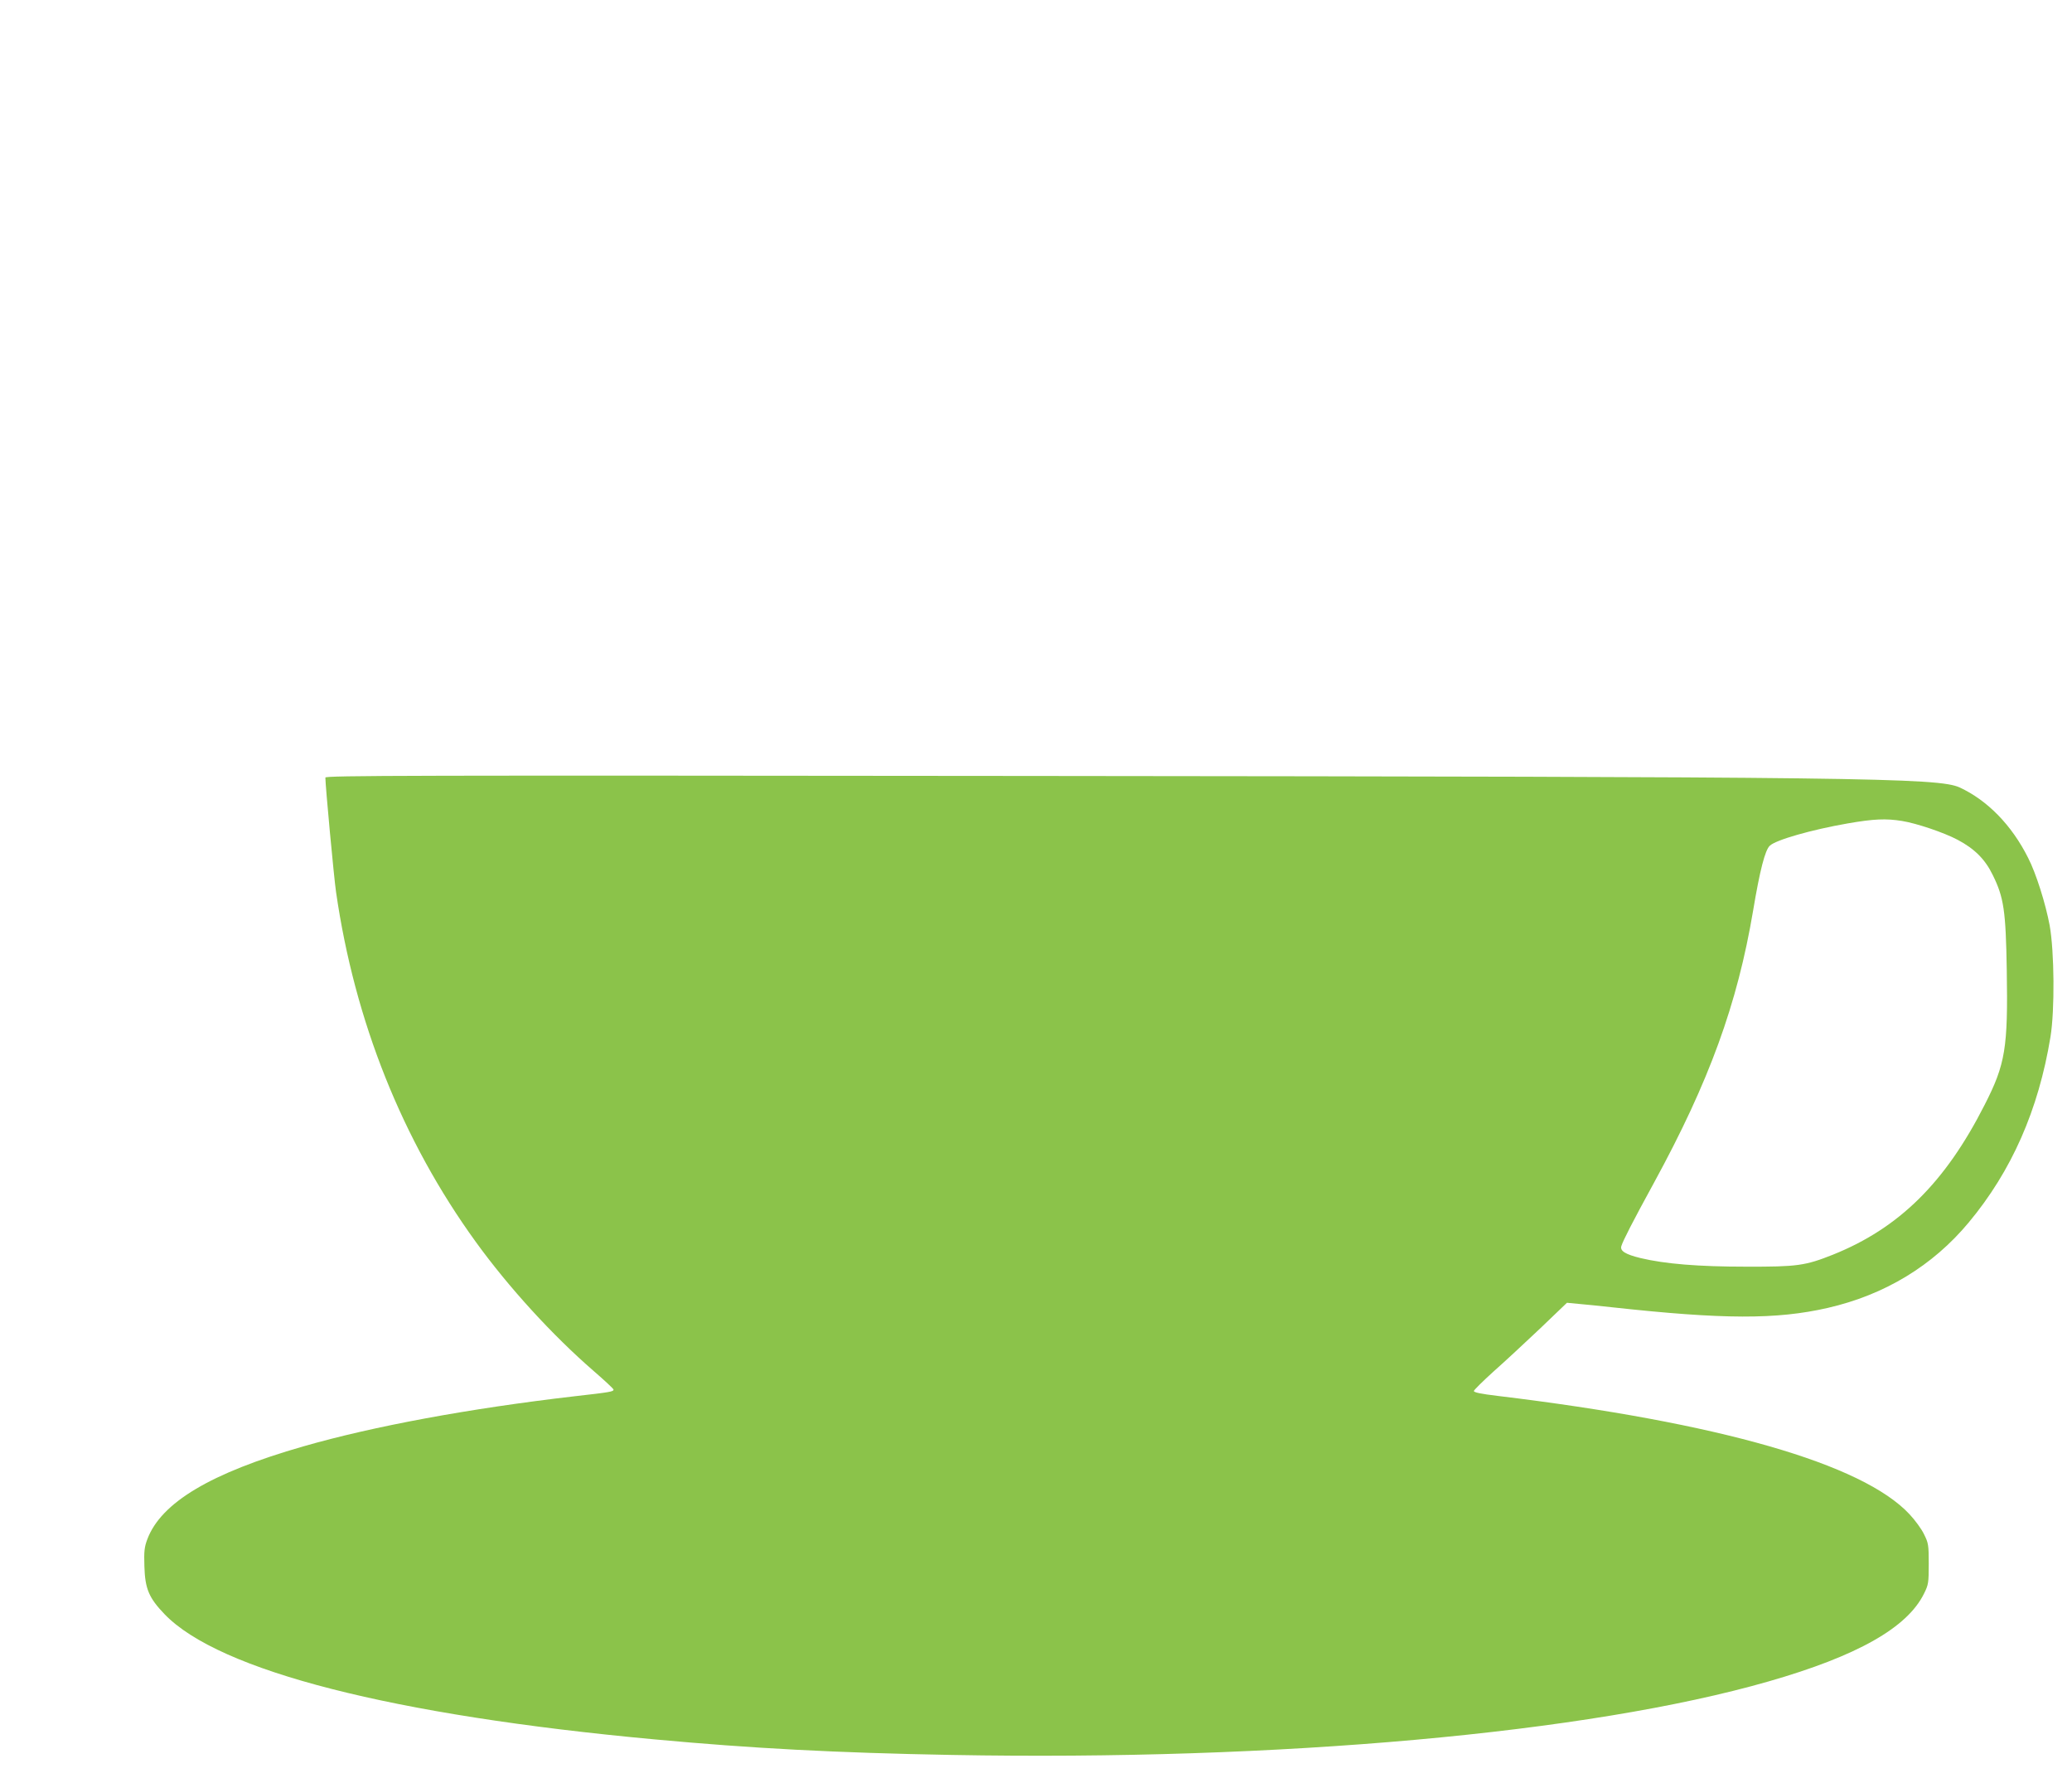
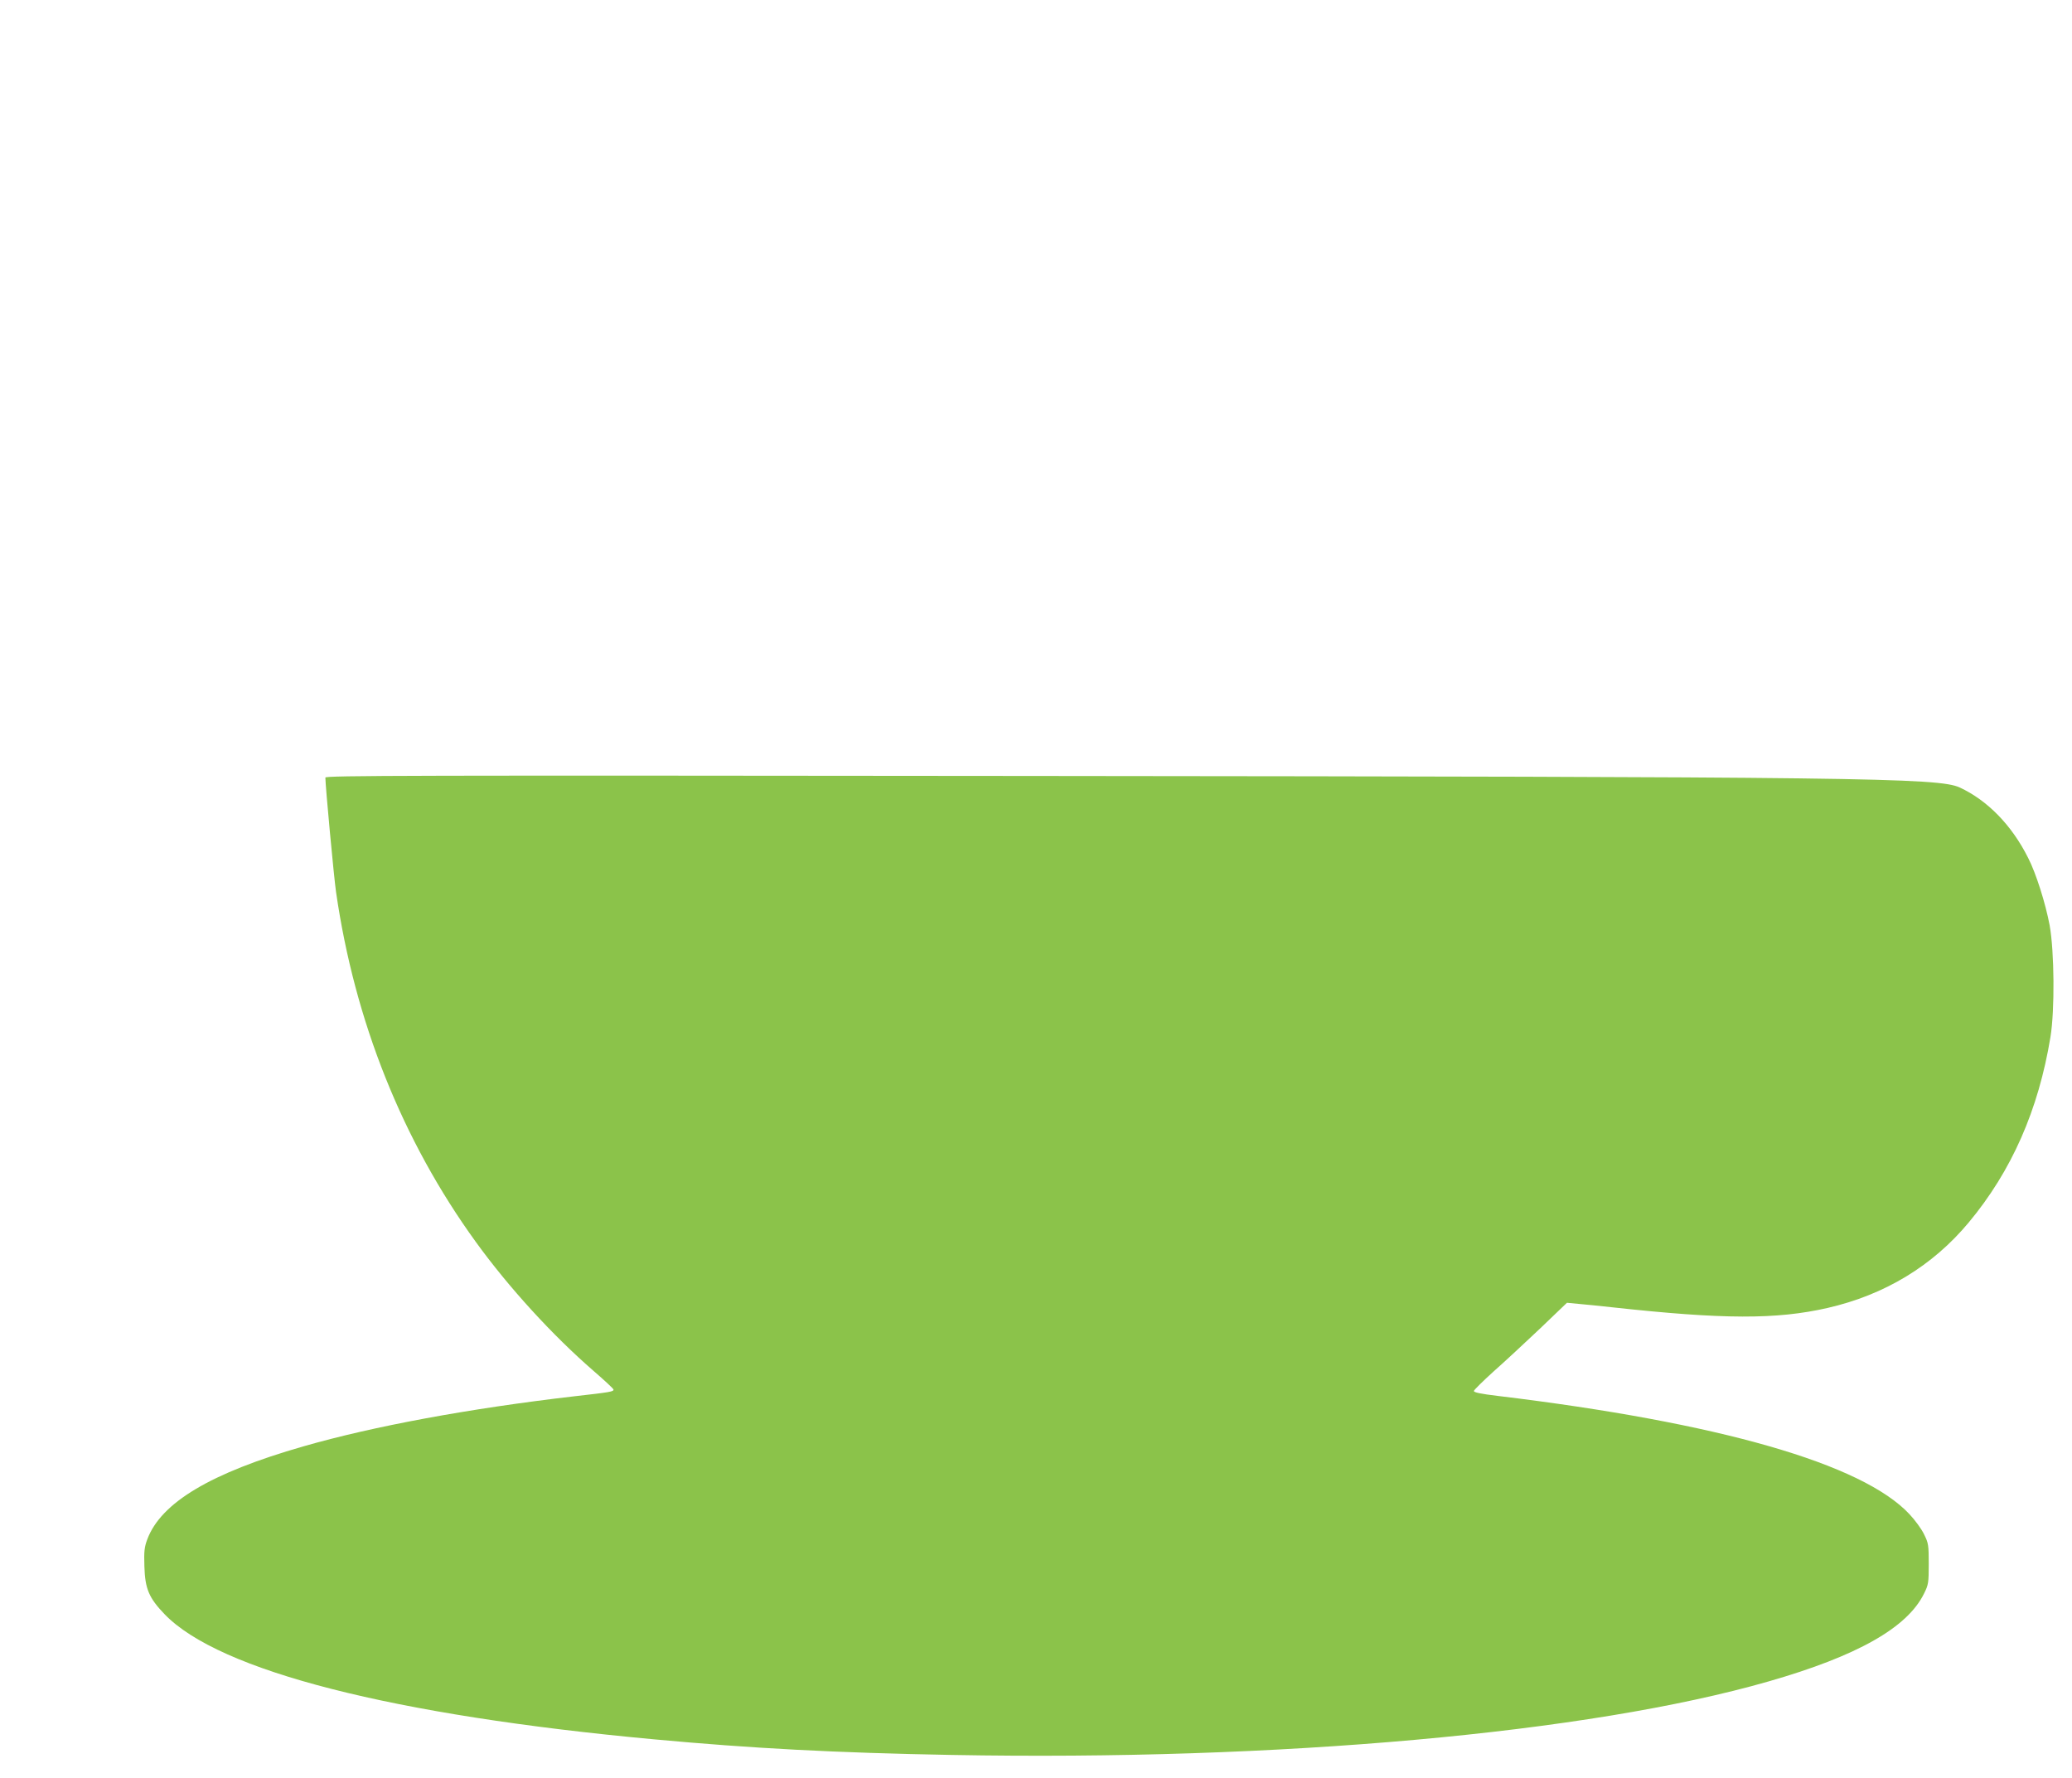
<svg xmlns="http://www.w3.org/2000/svg" version="1.0" width="1280pt" height="1098pt" viewBox="0 0 1280 1098" preserveAspectRatio="xMidYMid meet">
  <g transform="translate(0,1098) scale(0.1,-0.1)" fill="#8bc34a" stroke="none">
-     <path d="M2010 6177 c0 -49 53 -619 66 -707 115 -797 409 -1534 864 -2162 202 -279 472 -575 727 -796 68 -59 123 -110 123 -115 0 -13 -16 -16 -245 -42 -646 -75 -1236 -184 -1671 -309 -572 -164 -879 -347 -964 -574 -18 -48 -21 -74 -18 -167 4 -139 28 -195 125 -296 337 -350 1411 -624 3028 -773 595 -55 1115 -83 1835 -96 2016 -37 3935 135 5045 454 548 157 858 332 961 543 27 54 29 66 29 183 0 117 -2 129 -29 183 -15 32 -56 88 -90 124 -291 312 -1177 566 -2546 731 -100 12 -145 21 -145 30 0 6 55 60 121 120 67 59 196 179 288 266 l166 159 73 -7 c39 -3 133 -13 207 -21 686 -75 1014 -76 1330 -4 353 81 649 260 872 528 265 318 431 695 505 1146 27 166 24 527 -5 689 -25 134 -84 322 -133 417 -101 202 -252 356 -423 435 -131 60 -608 66 -5713 71 -3891 4 -4383 3 -4383 -10z m9740 -268 c88 -14 258 -71 343 -116 104 -55 170 -120 217 -217 69 -139 81 -221 87 -587 8 -482 -8 -582 -137 -834 -243 -479 -528 -761 -937 -925 -171 -68 -220 -75 -538 -74 -293 0 -499 17 -650 53 -94 23 -128 44 -119 74 11 35 67 145 202 392 341 625 515 1104 612 1680 42 251 74 374 103 401 37 36 258 99 482 138 161 28 236 31 335 15z" />
+     <path d="M2010 6177 c0 -49 53 -619 66 -707 115 -797 409 -1534 864 -2162 202 -279 472 -575 727 -796 68 -59 123 -110 123 -115 0 -13 -16 -16 -245 -42 -646 -75 -1236 -184 -1671 -309 -572 -164 -879 -347 -964 -574 -18 -48 -21 -74 -18 -167 4 -139 28 -195 125 -296 337 -350 1411 -624 3028 -773 595 -55 1115 -83 1835 -96 2016 -37 3935 135 5045 454 548 157 858 332 961 543 27 54 29 66 29 183 0 117 -2 129 -29 183 -15 32 -56 88 -90 124 -291 312 -1177 566 -2546 731 -100 12 -145 21 -145 30 0 6 55 60 121 120 67 59 196 179 288 266 l166 159 73 -7 c39 -3 133 -13 207 -21 686 -75 1014 -76 1330 -4 353 81 649 260 872 528 265 318 431 695 505 1146 27 166 24 527 -5 689 -25 134 -84 322 -133 417 -101 202 -252 356 -423 435 -131 60 -608 66 -5713 71 -3891 4 -4383 3 -4383 -10z m9740 -268 z" />
  </g>
</svg>